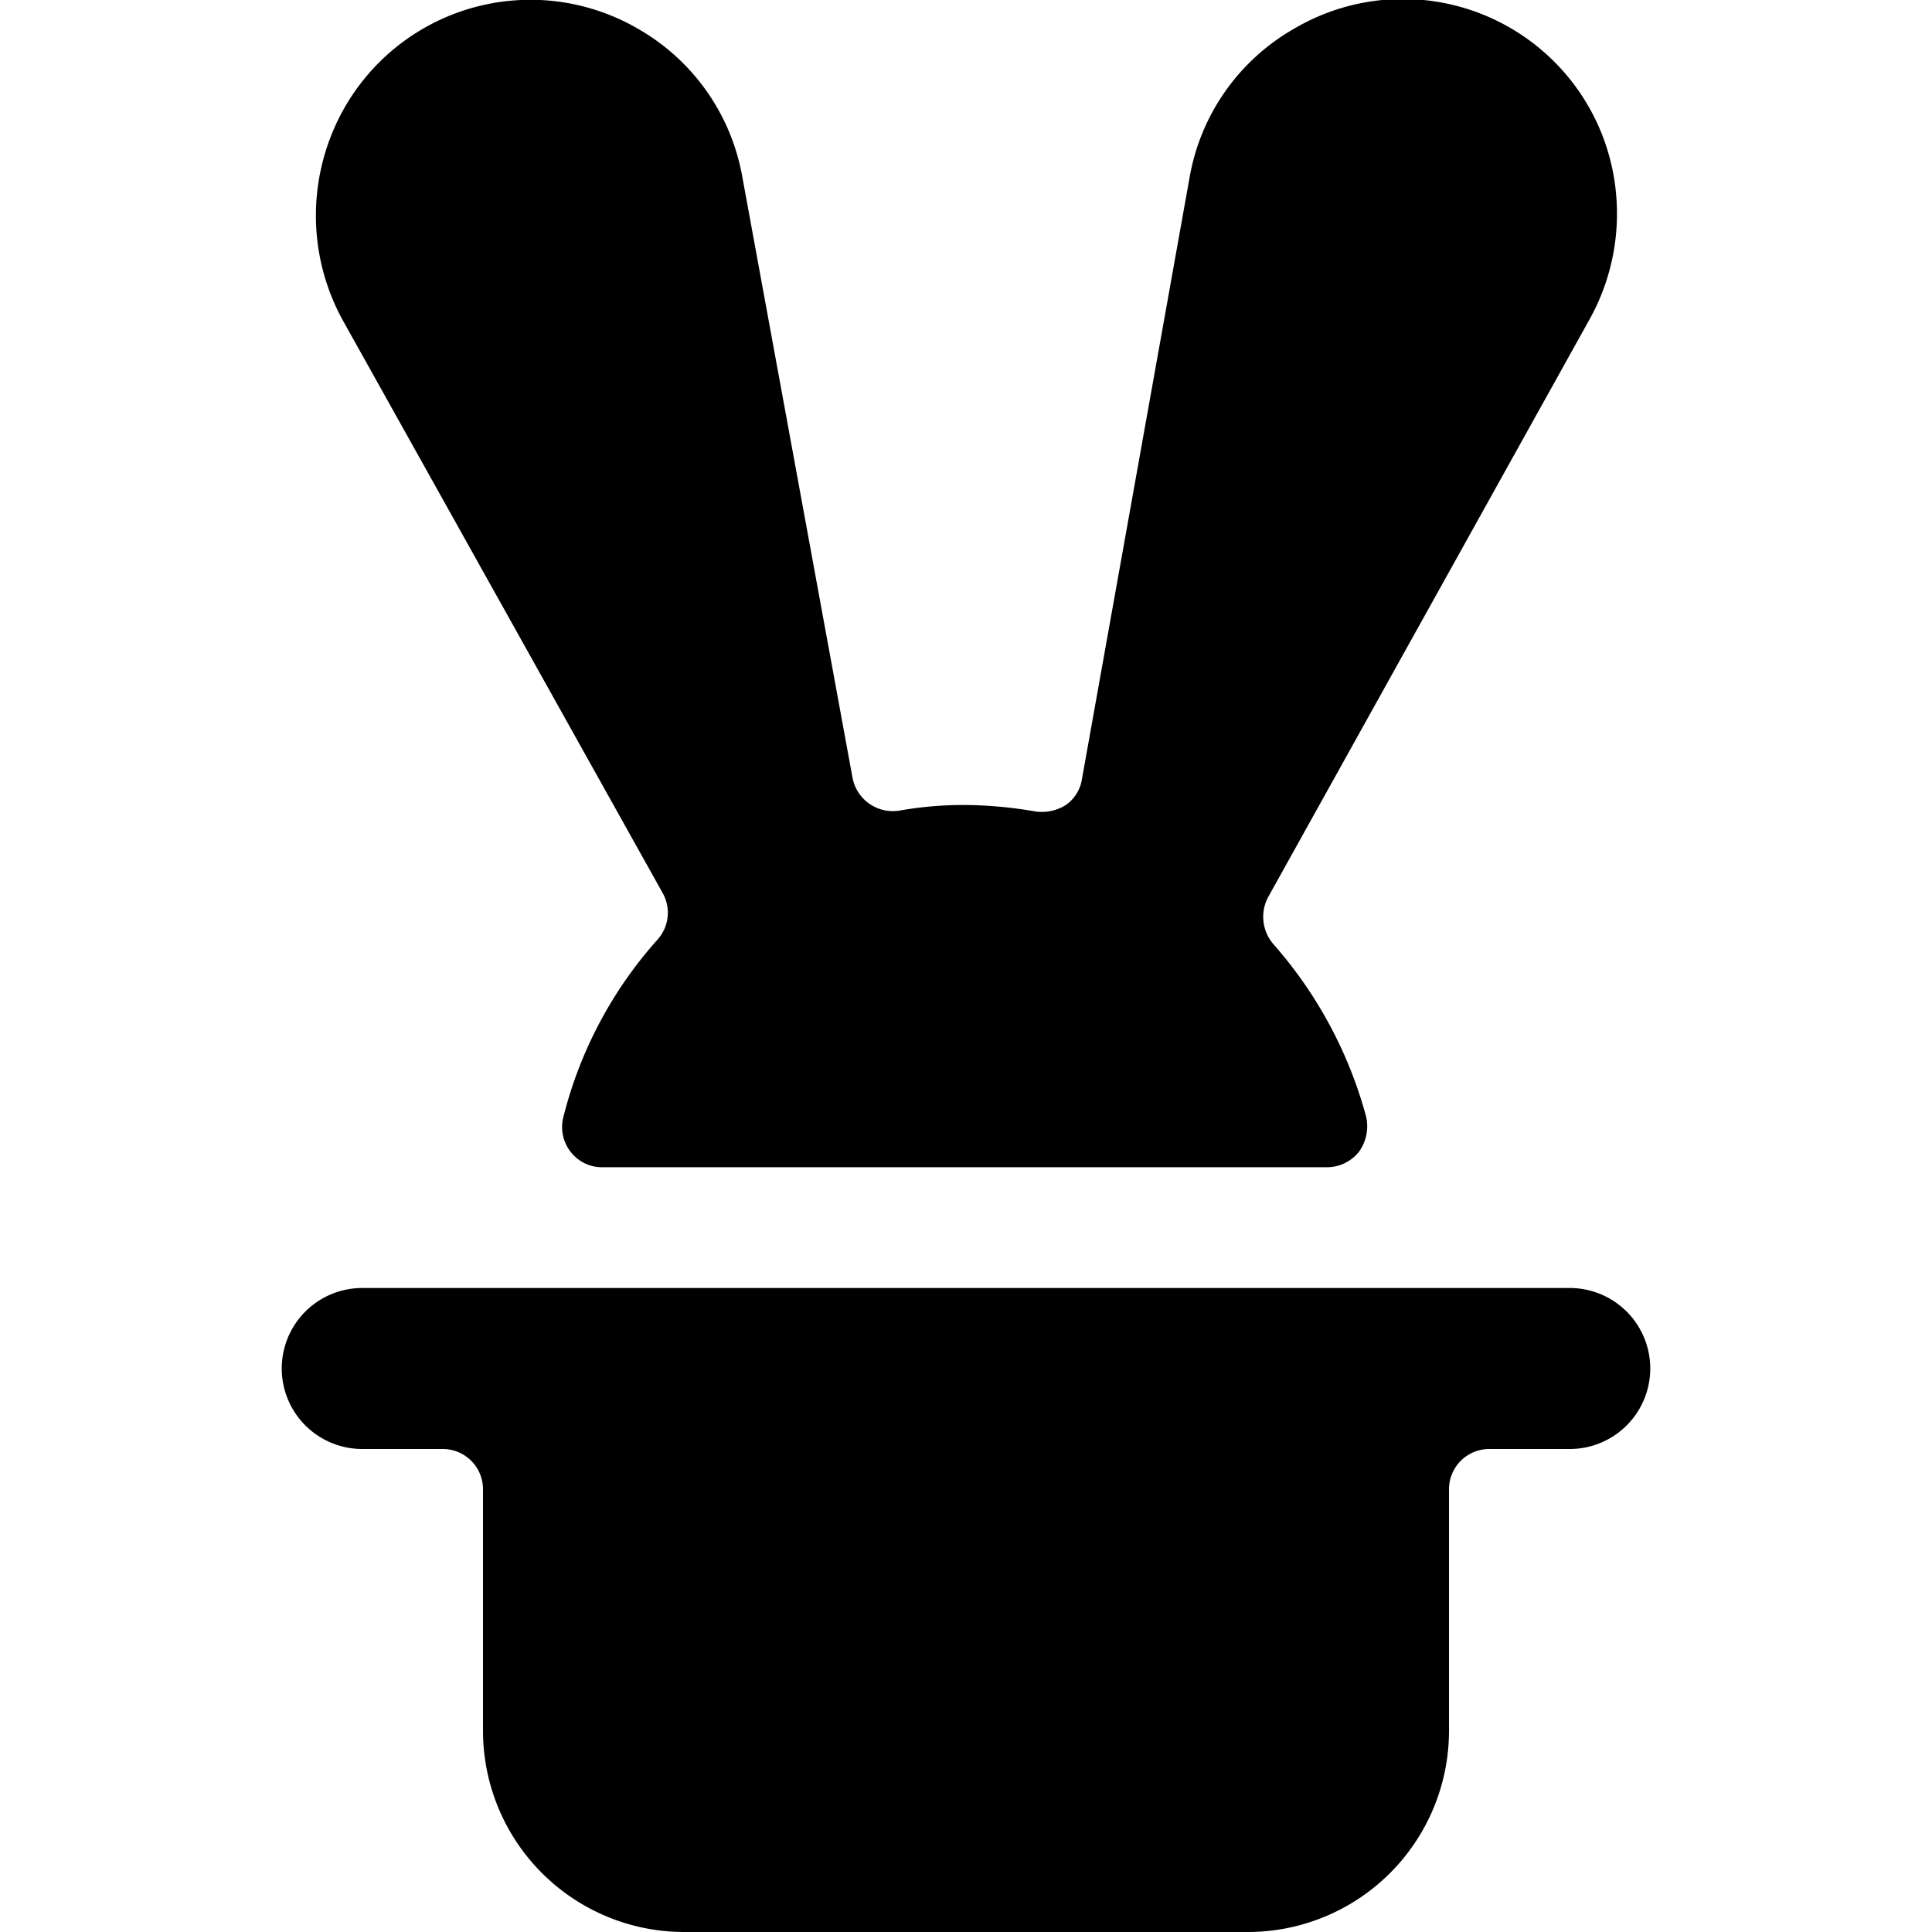
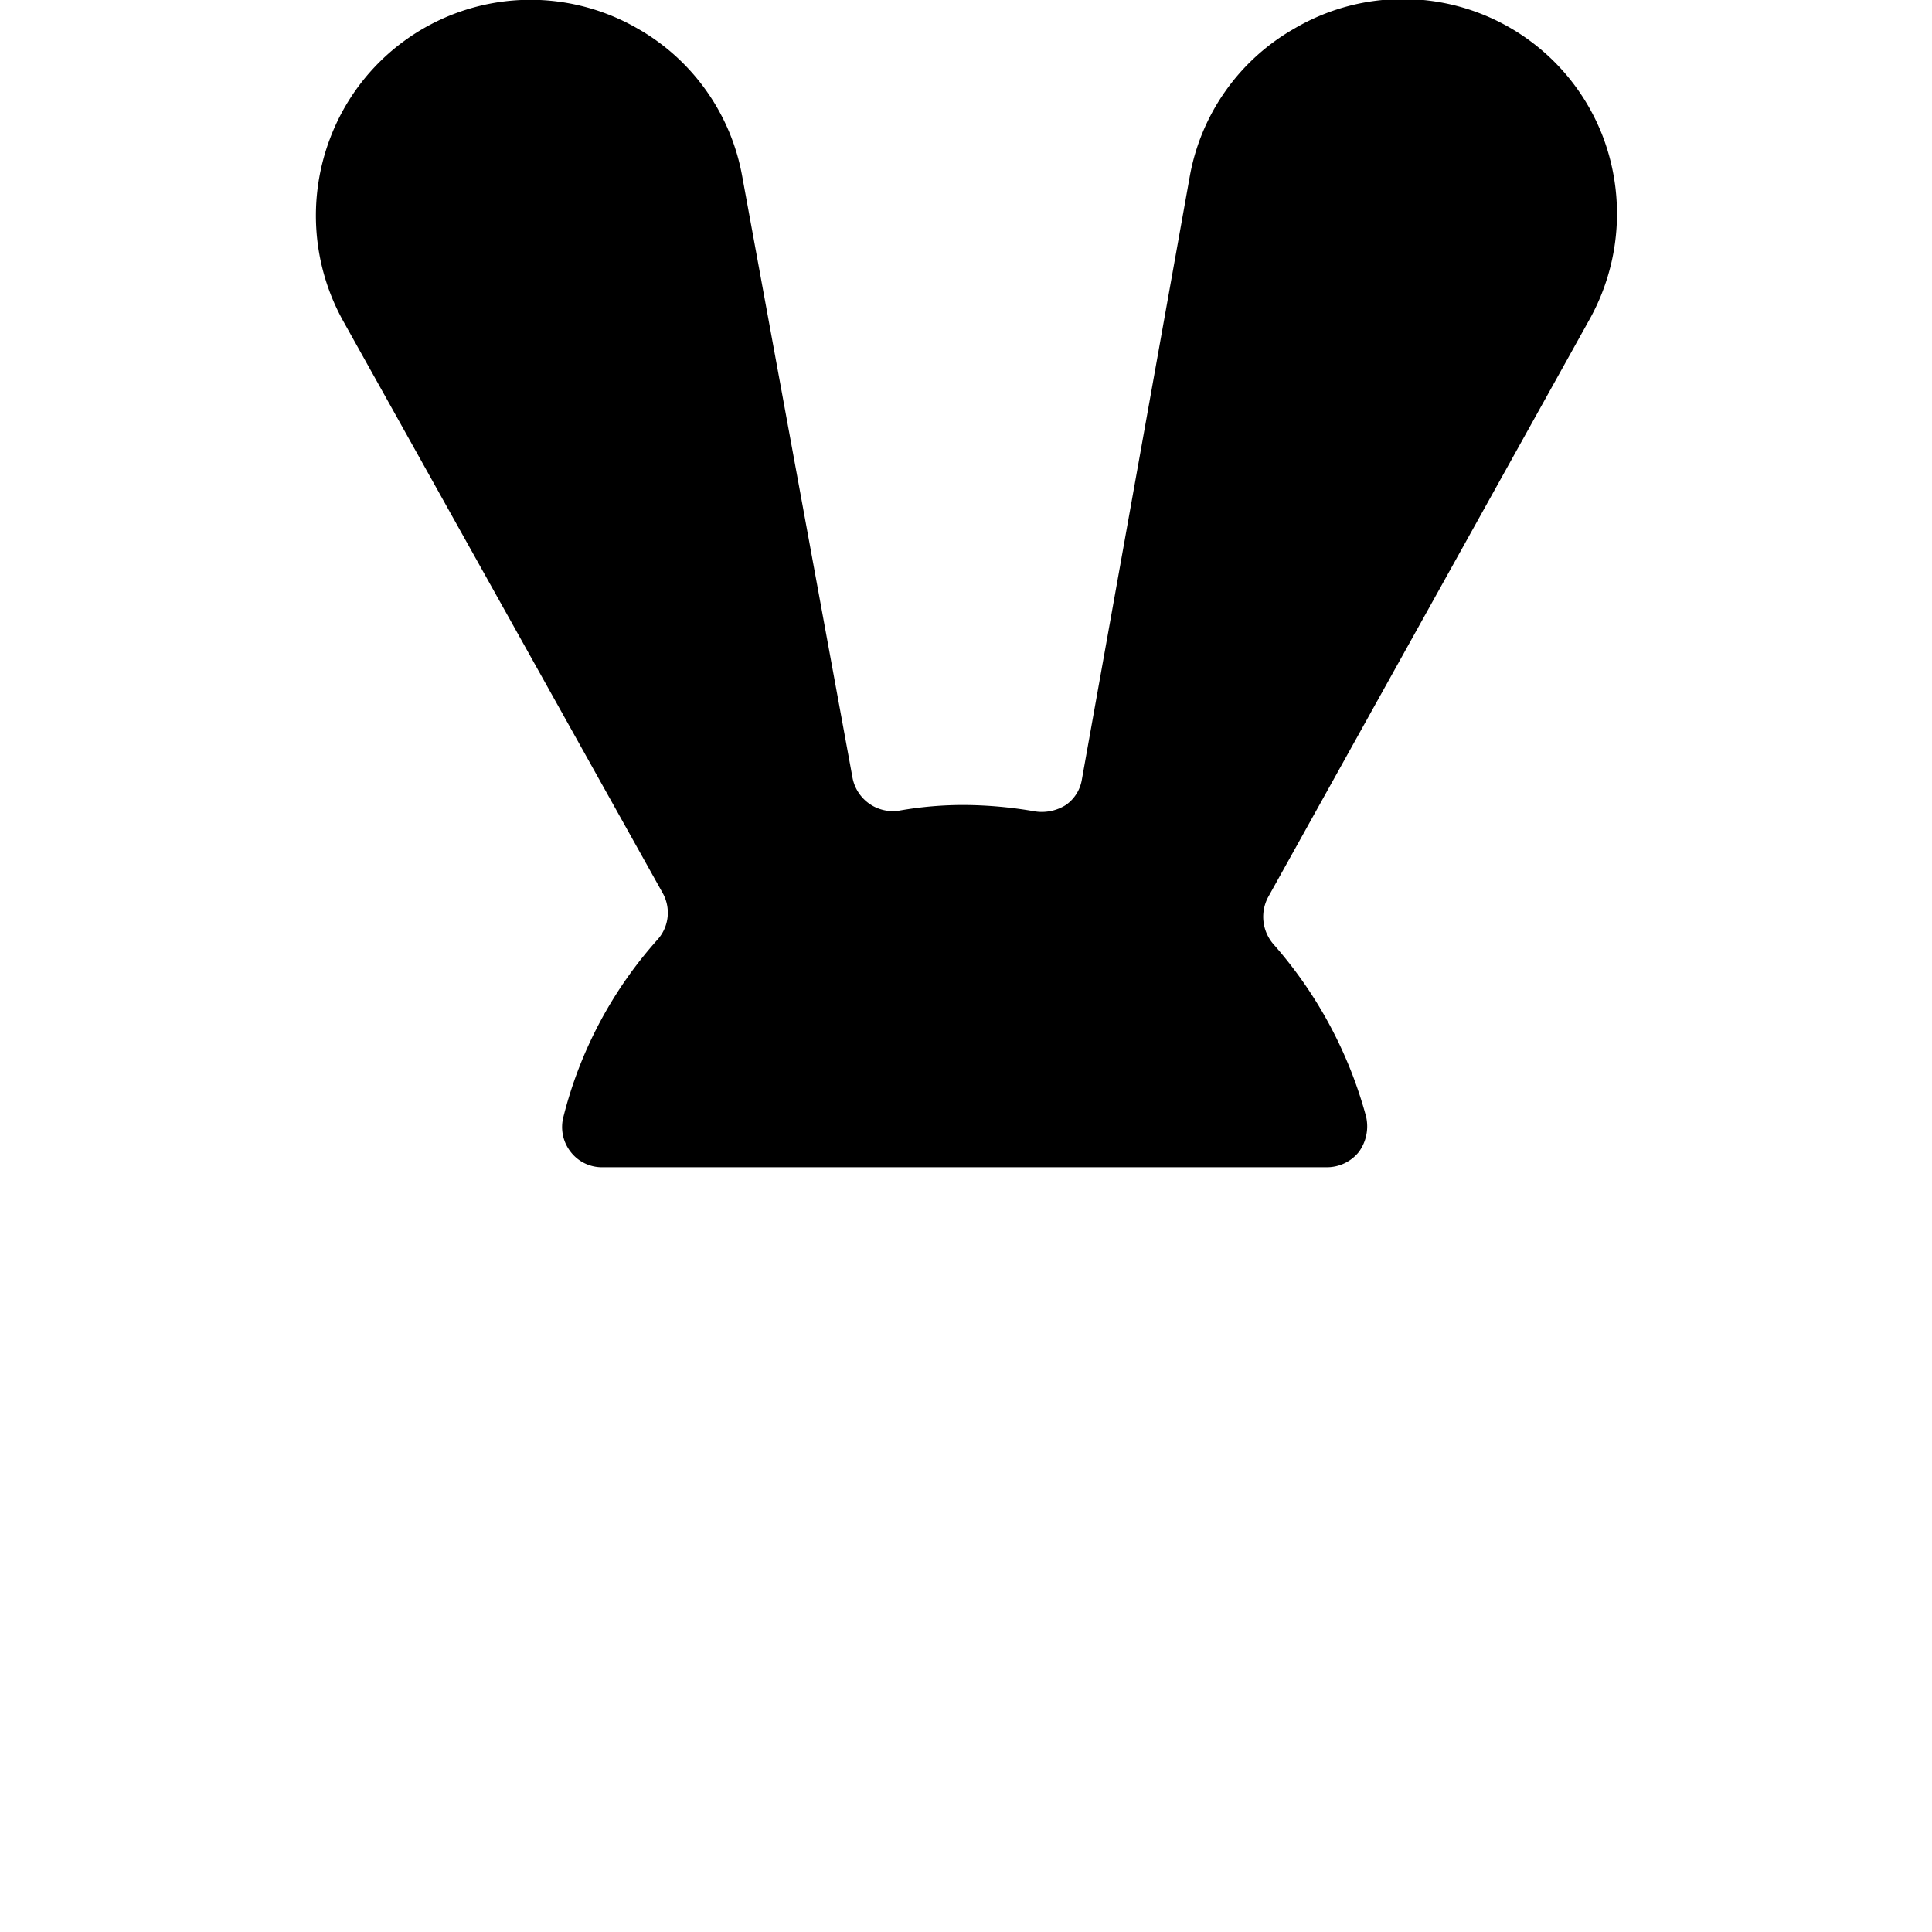
<svg xmlns="http://www.w3.org/2000/svg" viewBox="0 0 24 24">
  <g>
-     <path d="M19.5 16h-15a1 1 0 0 0 0 2h1a0.5 0.5 0 0 1 0.5 0.5v3A2.5 2.5 0 0 0 8.5 24h7a2.5 2.5 0 0 0 2.5 -2.5v-3a0.5 0.5 0 0 1 0.5 -0.5h1a1 1 0 0 0 0 -2Z" fill="#000000" stroke-width="1" />
    <path d="M8.23 11.09a0.5 0.5 0 0 1 -0.06 0.58A5.2 5.2 0 0 0 7 13.87a0.5 0.5 0 0 0 0.09 0.44 0.49 0.49 0 0 0 0.39 0.19h9a0.51 0.51 0 0 0 0.4 -0.19 0.54 0.54 0 0 0 0.09 -0.44 5.35 5.35 0 0 0 -1.15 -2.14 0.52 0.52 0 0 1 -0.07 -0.58l4 -7.19a2.7 2.7 0 0 0 0.17 -2.24A2.66 2.66 0 0 0 16.07 0.36a2.65 2.65 0 0 0 -1.29 1.83l-1.34 7.49a0.48 0.48 0 0 1 -0.2 0.32 0.56 0.56 0 0 1 -0.38 0.08A5.29 5.29 0 0 0 12 10a4.57 4.57 0 0 0 -0.83 0.07 0.51 0.51 0 0 1 -0.58 -0.41L9.22 2.19A2.65 2.65 0 0 0 7.93 0.36 2.66 2.66 0 0 0 4.1 1.72 2.7 2.7 0 0 0 4.27 4Z" fill="#000000" stroke-width="1" />
  </g>
</svg>